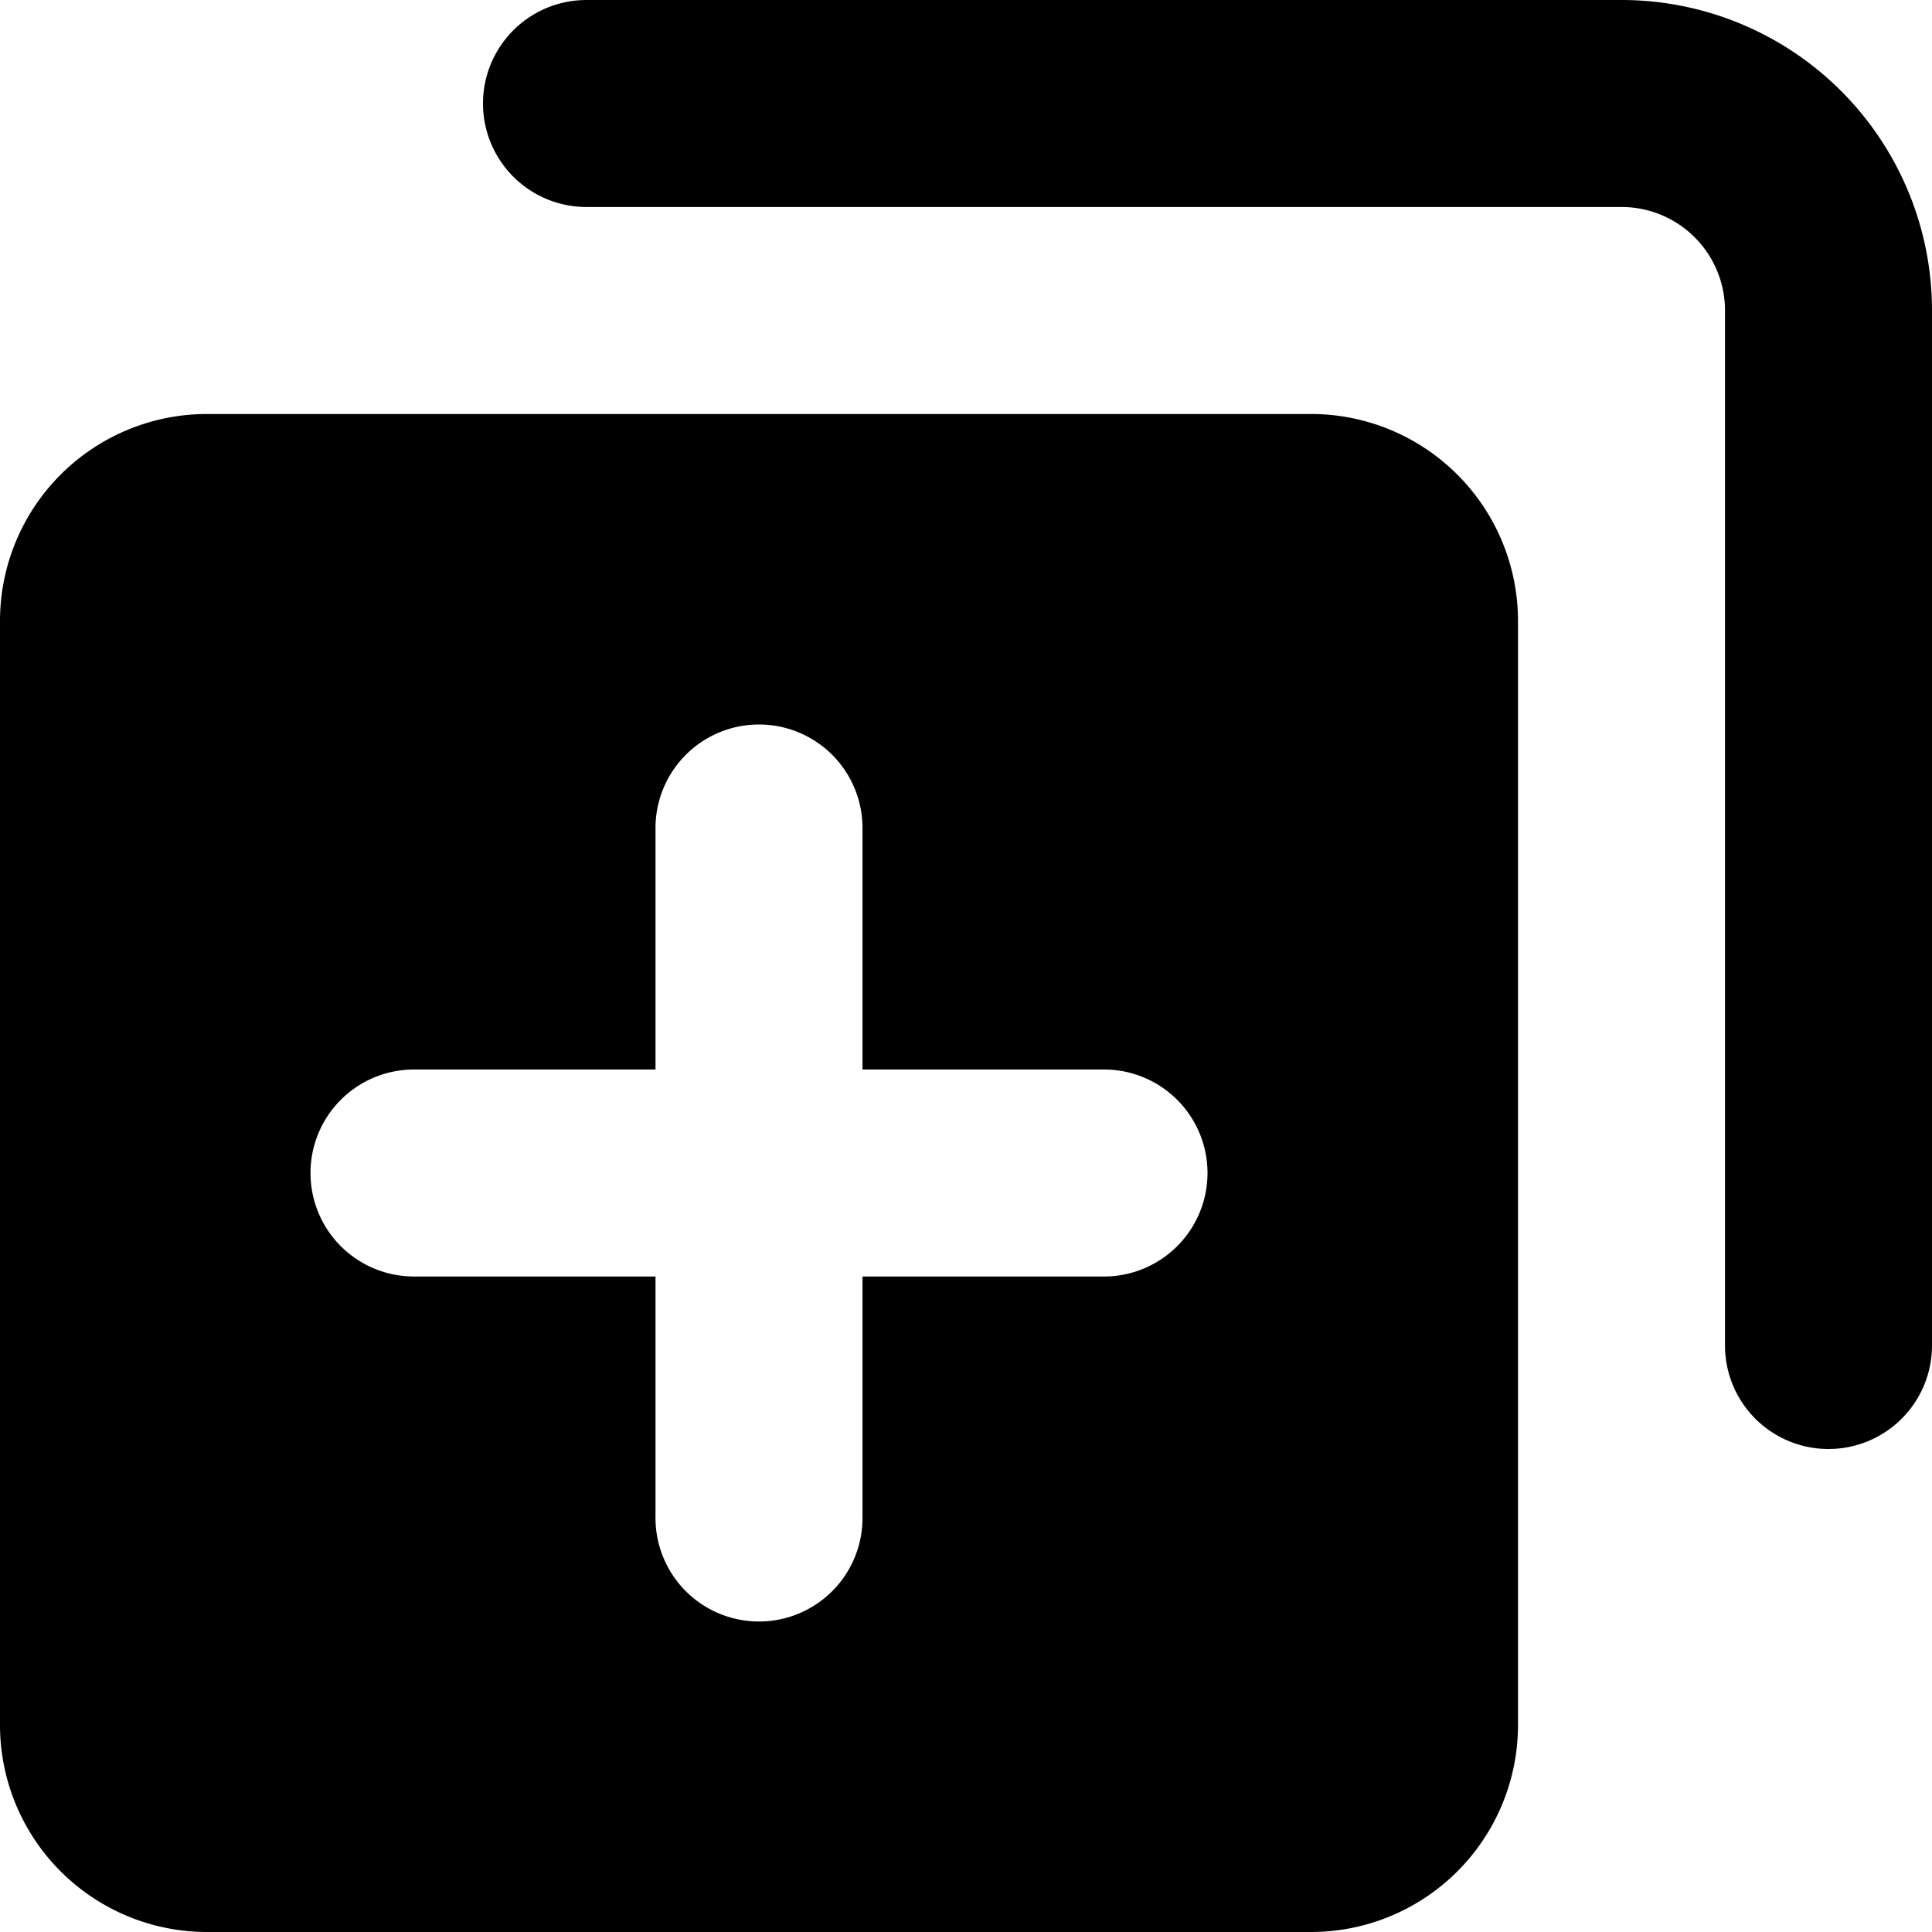
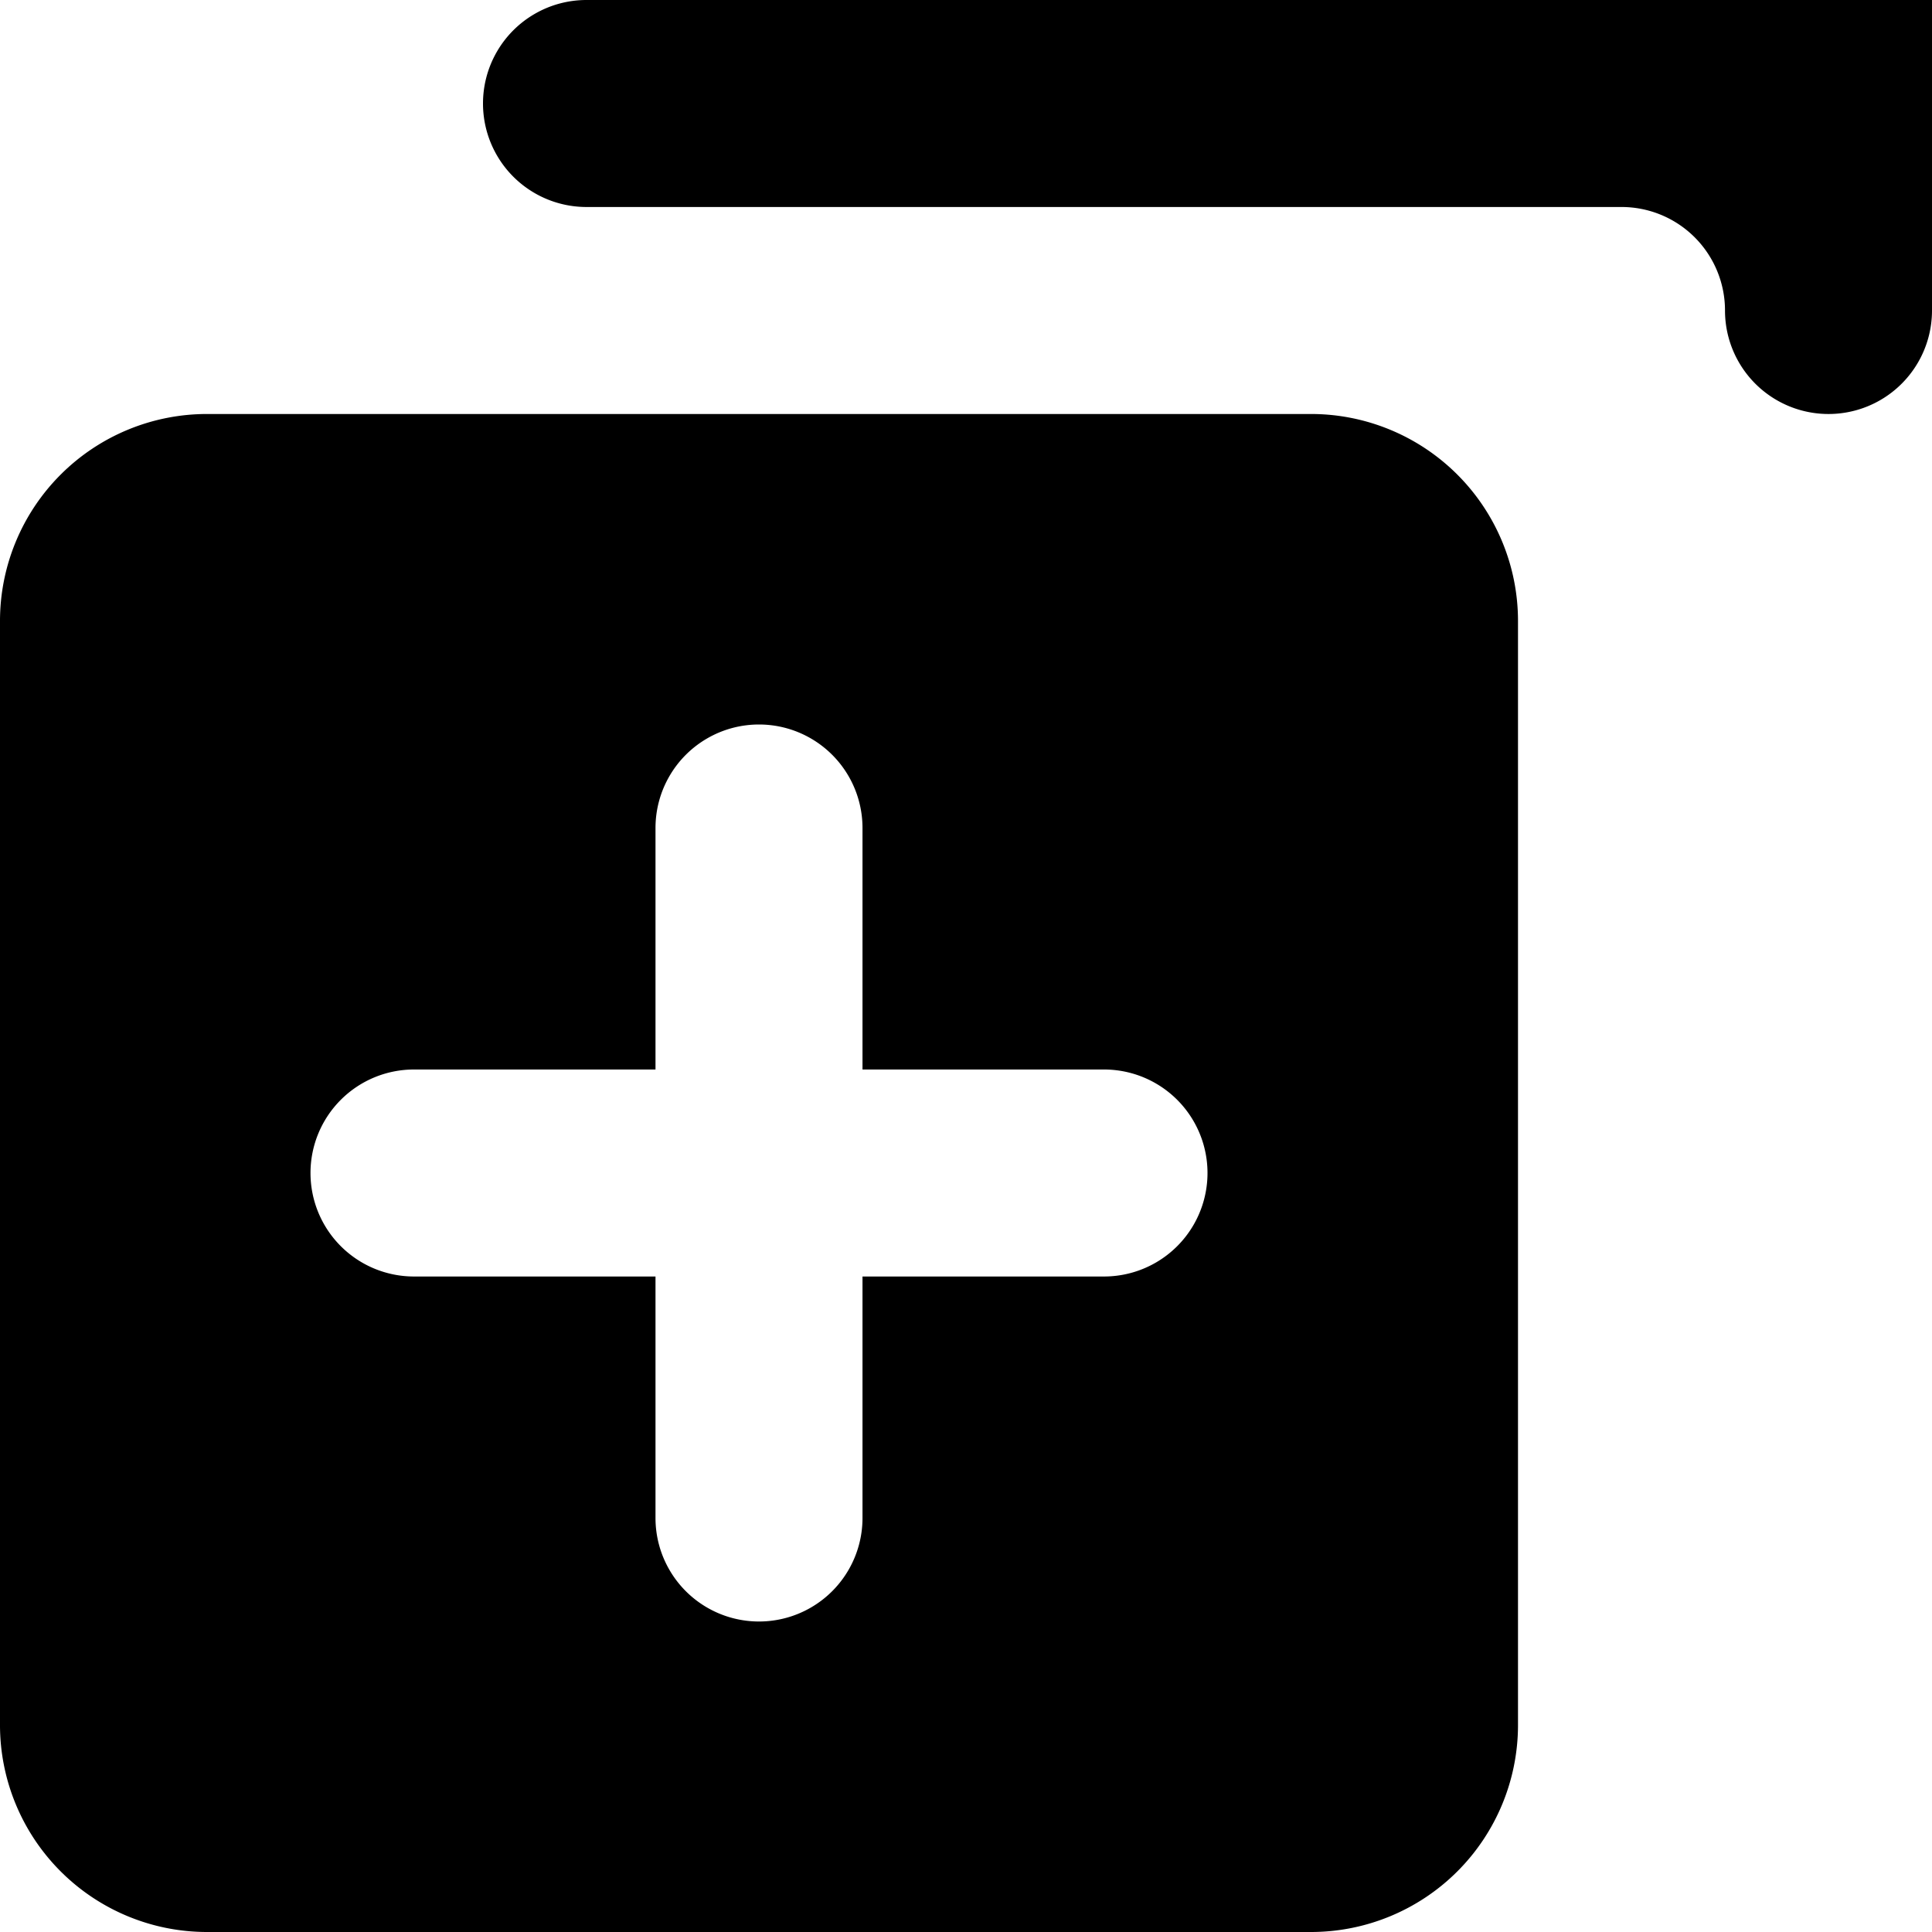
<svg xmlns="http://www.w3.org/2000/svg" width="800" height="800" viewBox="0 0 14 14">
-   <path fill="currentColor" fill-rule="evenodd" d="M4.25 0a.75.75 0 0 0 0 1.5h7.5a.75.75 0 0 1 .75.75v7.5a.75.75 0 0 0 1.5 0v-7.5A2.25 2.25 0 0 0 11.75 0zM9.5 3A1.5 1.5 0 0 1 11 4.5v8A1.5 1.5 0 0 1 9.5 14h-8A1.5 1.5 0 0 1 0 12.5v-8A1.5 1.5 0 0 1 1.5 3zM2.25 8.5A.75.75 0 0 1 3 7.75h1.75V6a.75.75 0 0 1 1.5 0v1.75H8a.75.75 0 0 1 0 1.5H6.25V11a.75.75 0 0 1-1.5 0V9.25H3a.75.75 0 0 1-.75-.75" clip-rule="evenodd" />
+   <path fill="currentColor" fill-rule="evenodd" d="M4.25 0a.75.75 0 0 0 0 1.5h7.5a.75.75 0 0 1 .75.75a.75.75 0 0 0 1.5 0v-7.5A2.25 2.25 0 0 0 11.75 0zM9.5 3A1.5 1.5 0 0 1 11 4.5v8A1.5 1.5 0 0 1 9.5 14h-8A1.5 1.5 0 0 1 0 12.5v-8A1.5 1.5 0 0 1 1.5 3zM2.25 8.5A.75.75 0 0 1 3 7.75h1.75V6a.75.75 0 0 1 1.5 0v1.75H8a.75.75 0 0 1 0 1.5H6.25V11a.75.75 0 0 1-1.5 0V9.25H3a.75.75 0 0 1-.75-.75" clip-rule="evenodd" />
</svg>